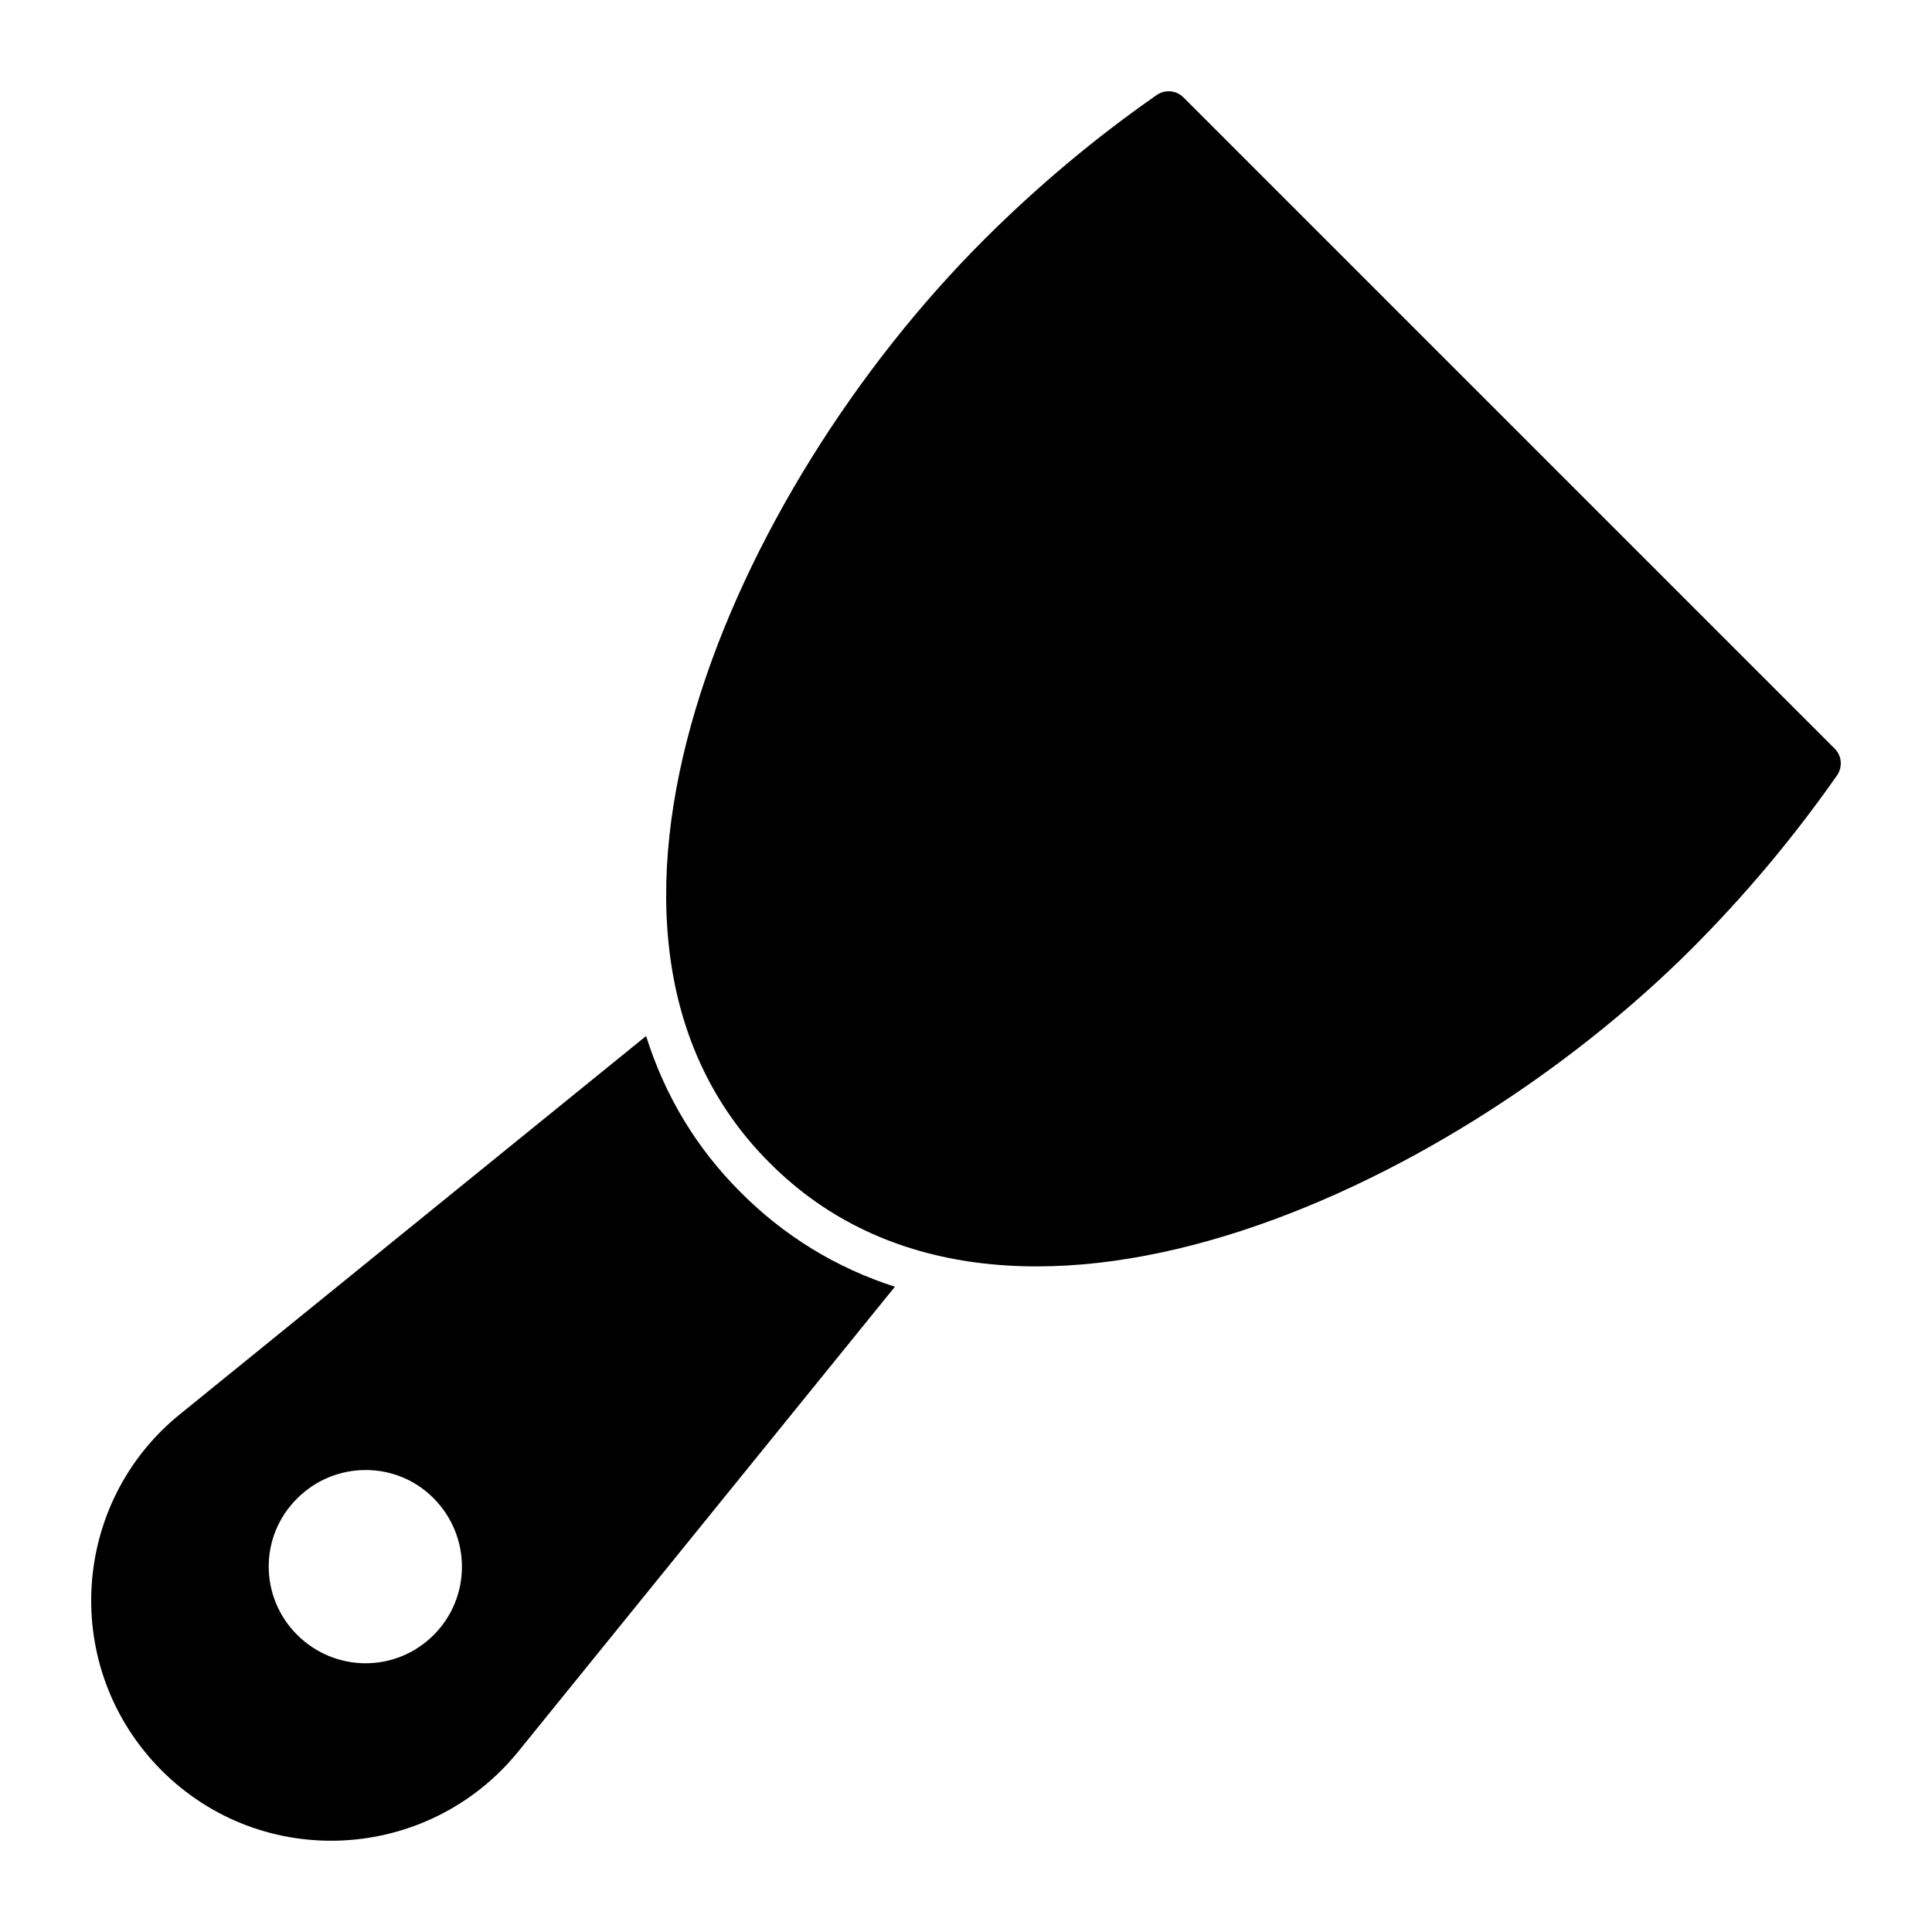
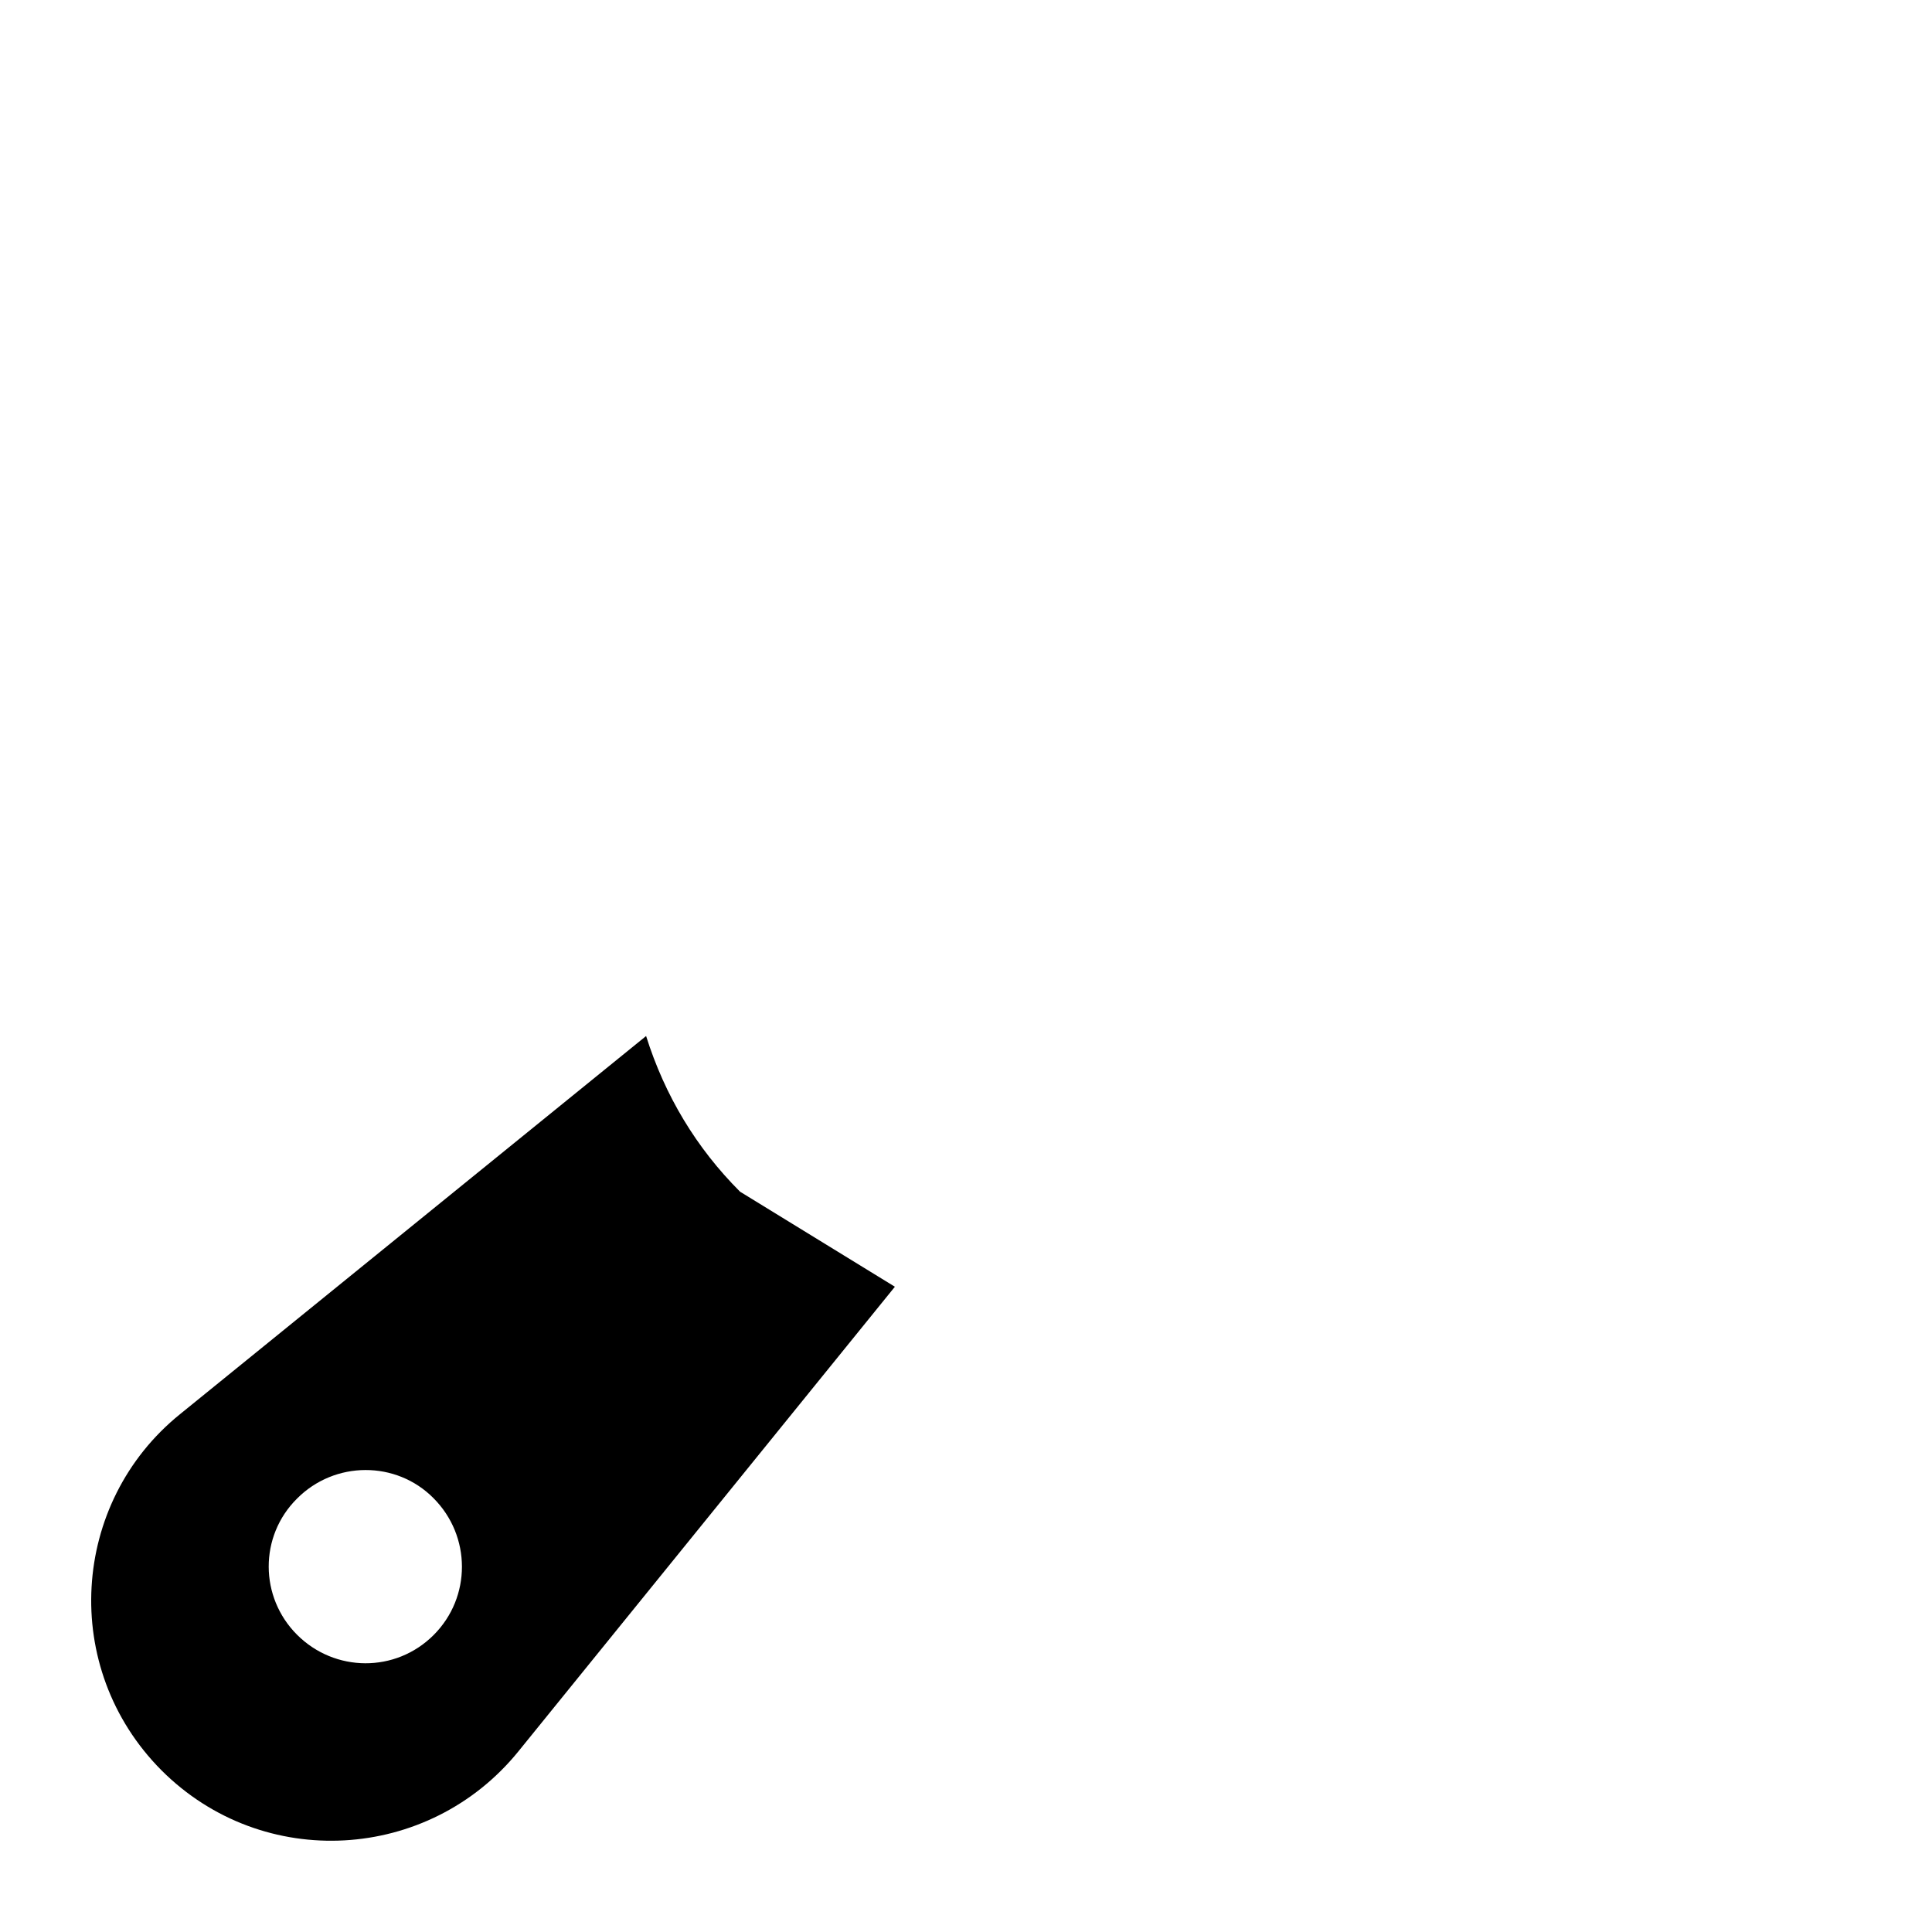
<svg xmlns="http://www.w3.org/2000/svg" fill="#000000" width="800px" height="800px" version="1.1" viewBox="144 144 512 512">
  <g>
-     <path d="m630.88 349.41c-11.535 16.5-24.531 31.98-38.551 46-65.246 65.246-182.81 118.81-244.46 56.66-61.055-61.055-9.965-177.69 56.734-244.38 14.457-14.457 29.938-27.383 46-38.551 2.191-1.461 5.109-1.242 7.008 0.656l172.61 172.61c1.895 1.898 2.117 4.816 0.656 7.008z" />
-     <path d="m340.12 459.81c-11.609-11.609-19.934-25.484-24.898-41.254l-123.47 100.18c-29.059 23.438-31.906 67.32-4.965 94.41 26.941 26.941 70.824 24.242 94.555-4.965l99.812-123.18c-15.625-5.035-29.352-13.434-41.035-25.188zm-81.191 117.48c-10.078 10.078-26.215 9.93-36.215-0.074-9.93-9.93-10.078-26.066 0-36.07 10.004-10.074 26.285-10.074 36.141-0.145 10.074 10.078 10.074 26.285 0.074 36.289z" />
+     <path d="m340.12 459.81c-11.609-11.609-19.934-25.484-24.898-41.254l-123.47 100.18c-29.059 23.438-31.906 67.32-4.965 94.41 26.941 26.941 70.824 24.242 94.555-4.965l99.812-123.18zm-81.191 117.48c-10.078 10.078-26.215 9.93-36.215-0.074-9.93-9.93-10.078-26.066 0-36.07 10.004-10.074 26.285-10.074 36.141-0.145 10.074 10.078 10.074 26.285 0.074 36.289z" />
  </g>
</svg>